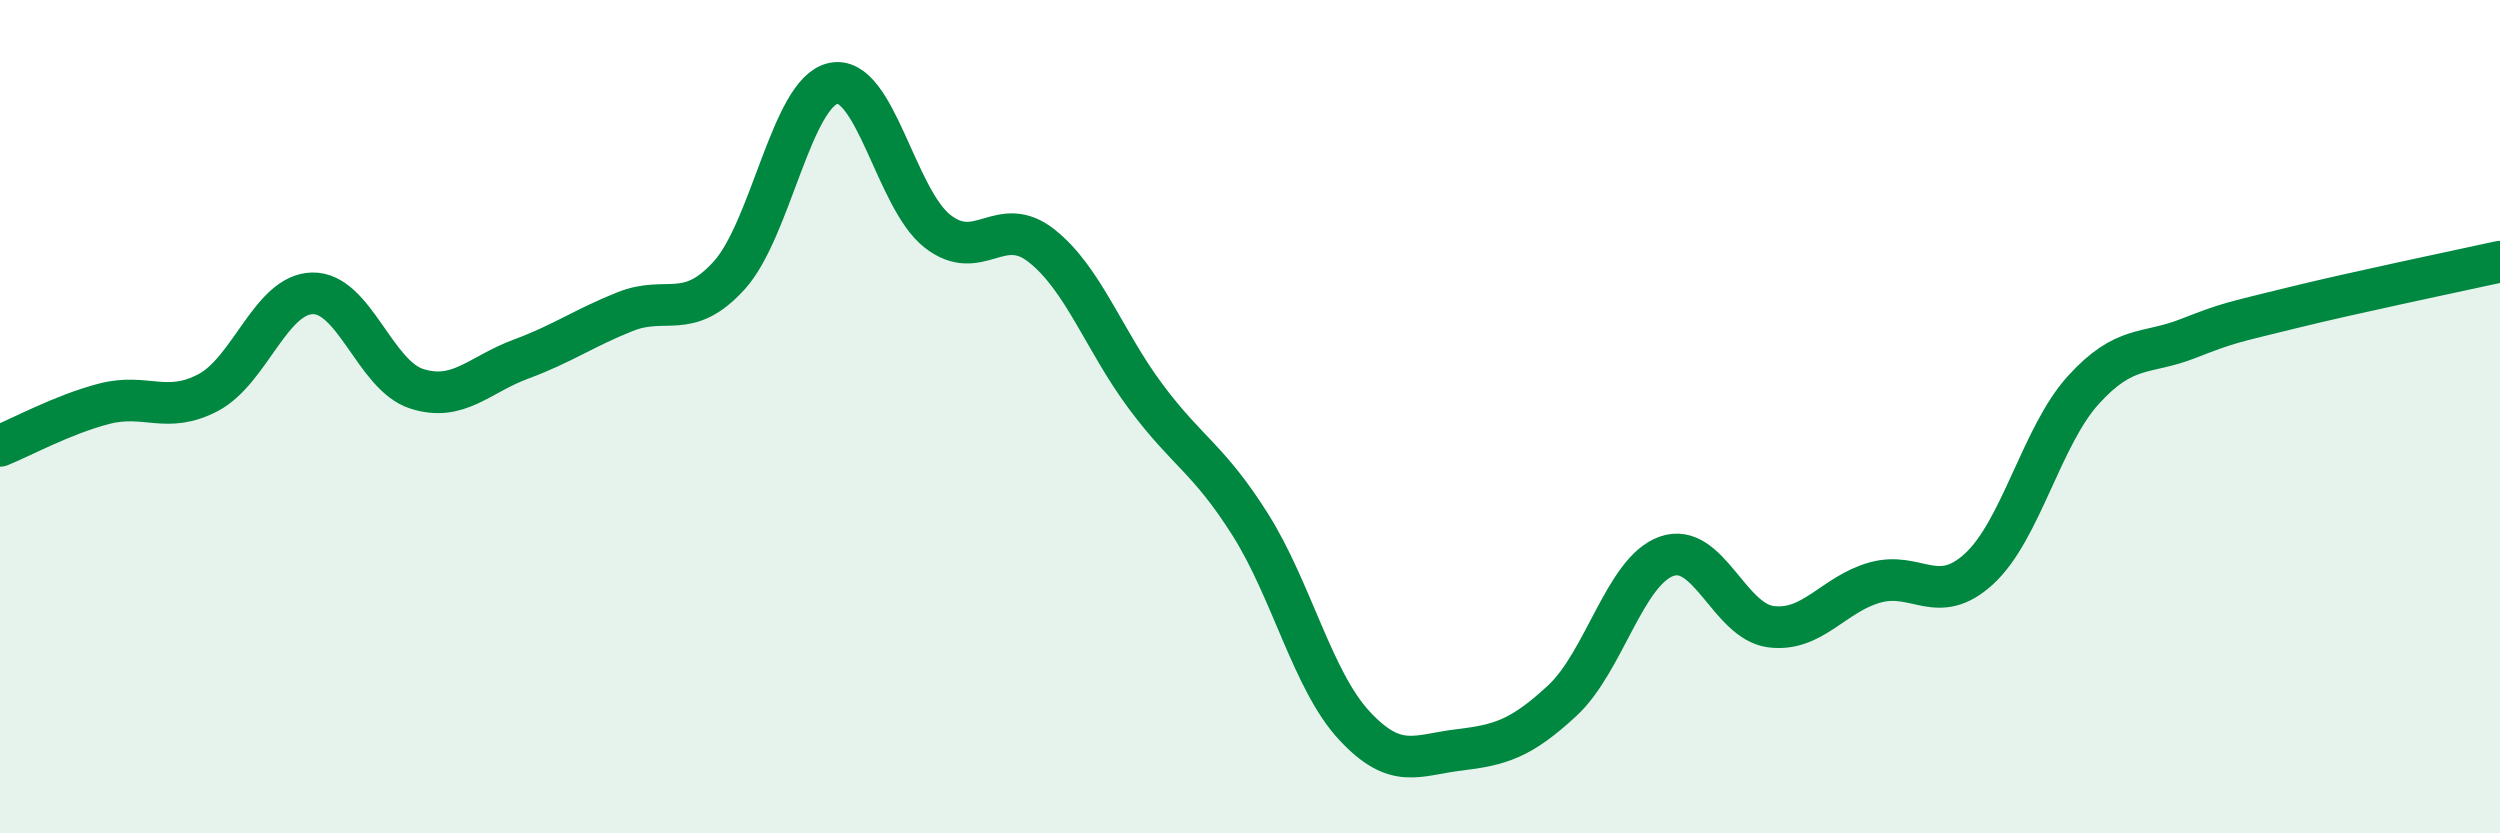
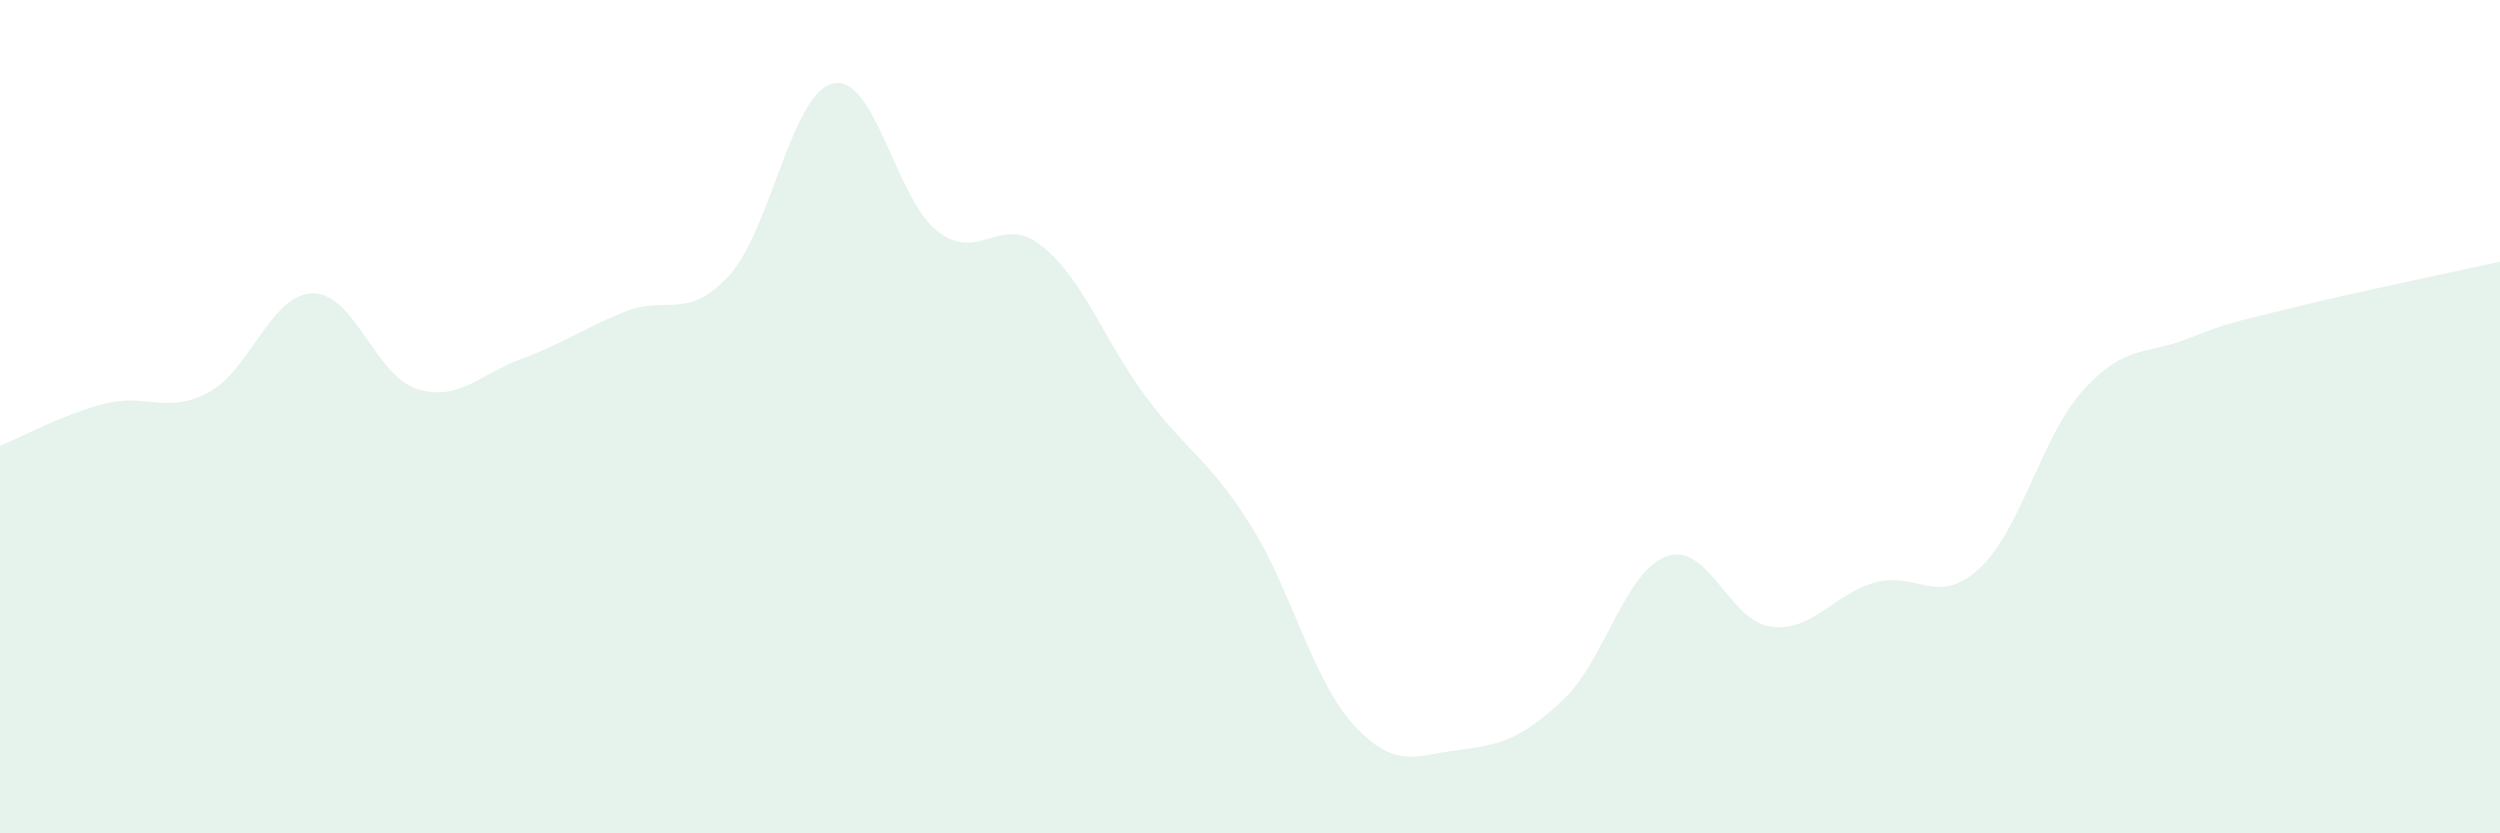
<svg xmlns="http://www.w3.org/2000/svg" width="60" height="20" viewBox="0 0 60 20">
  <path d="M 0,10.7 C 0.5,10.5 1.5,9.95 2.5,9.69 C 3.5,9.43 4,9.95 5,9.42 C 6,8.89 6.5,7.06 7.5,7.04 C 8.5,7.02 9,9.01 10,9.33 C 11,9.65 11.5,8.99 12.5,8.62 C 13.5,8.25 14,7.88 15,7.48 C 16,7.08 16.5,7.71 17.5,6.61 C 18.5,5.51 19,2.21 20,2 C 21,1.79 21.5,4.77 22.5,5.55 C 23.5,6.33 24,5.11 25,5.9 C 26,6.69 26.5,8.18 27.5,9.52 C 28.5,10.86 29,11 30,12.58 C 31,14.16 31.5,16.33 32.5,17.41 C 33.5,18.49 34,18.12 35,18 C 36,17.88 36.5,17.74 37.5,16.81 C 38.5,15.88 39,13.7 40,13.35 C 41,13 41.5,14.91 42.5,15.04 C 43.5,15.17 44,14.26 45,13.98 C 46,13.7 46.5,14.57 47.5,13.65 C 48.5,12.73 49,10.46 50,9.36 C 51,8.26 51.5,8.52 52.5,8.13 C 53.5,7.74 53.5,7.76 55,7.39 C 56.5,7.02 59,6.5 60,6.28L60 20L0 20Z" fill="#008740" opacity="0.1" stroke-linecap="round" stroke-linejoin="round" />
-   <path d="M 0,10.7 C 0.5,10.5 1.5,9.95 2.5,9.69 C 3.5,9.43 4,9.95 5,9.42 C 6,8.89 6.5,7.06 7.5,7.04 C 8.5,7.02 9,9.01 10,9.33 C 11,9.65 11.5,8.99 12.5,8.62 C 13.5,8.25 14,7.88 15,7.48 C 16,7.08 16.5,7.71 17.5,6.61 C 18.5,5.51 19,2.21 20,2 C 21,1.79 21.5,4.77 22.5,5.55 C 23.5,6.33 24,5.11 25,5.9 C 26,6.69 26.5,8.18 27.5,9.52 C 28.5,10.86 29,11 30,12.58 C 31,14.16 31.5,16.33 32.5,17.41 C 33.5,18.49 34,18.12 35,18 C 36,17.88 36.5,17.74 37.5,16.81 C 38.5,15.88 39,13.7 40,13.35 C 41,13 41.5,14.91 42.5,15.04 C 43.5,15.17 44,14.26 45,13.98 C 46,13.7 46.5,14.57 47.5,13.65 C 48.5,12.73 49,10.46 50,9.36 C 51,8.26 51.5,8.52 52.5,8.13 C 53.5,7.74 53.5,7.76 55,7.39 C 56.5,7.02 59,6.5 60,6.28" stroke="#008740" stroke-width="1" fill="none" stroke-linecap="round" stroke-linejoin="round" />
</svg>